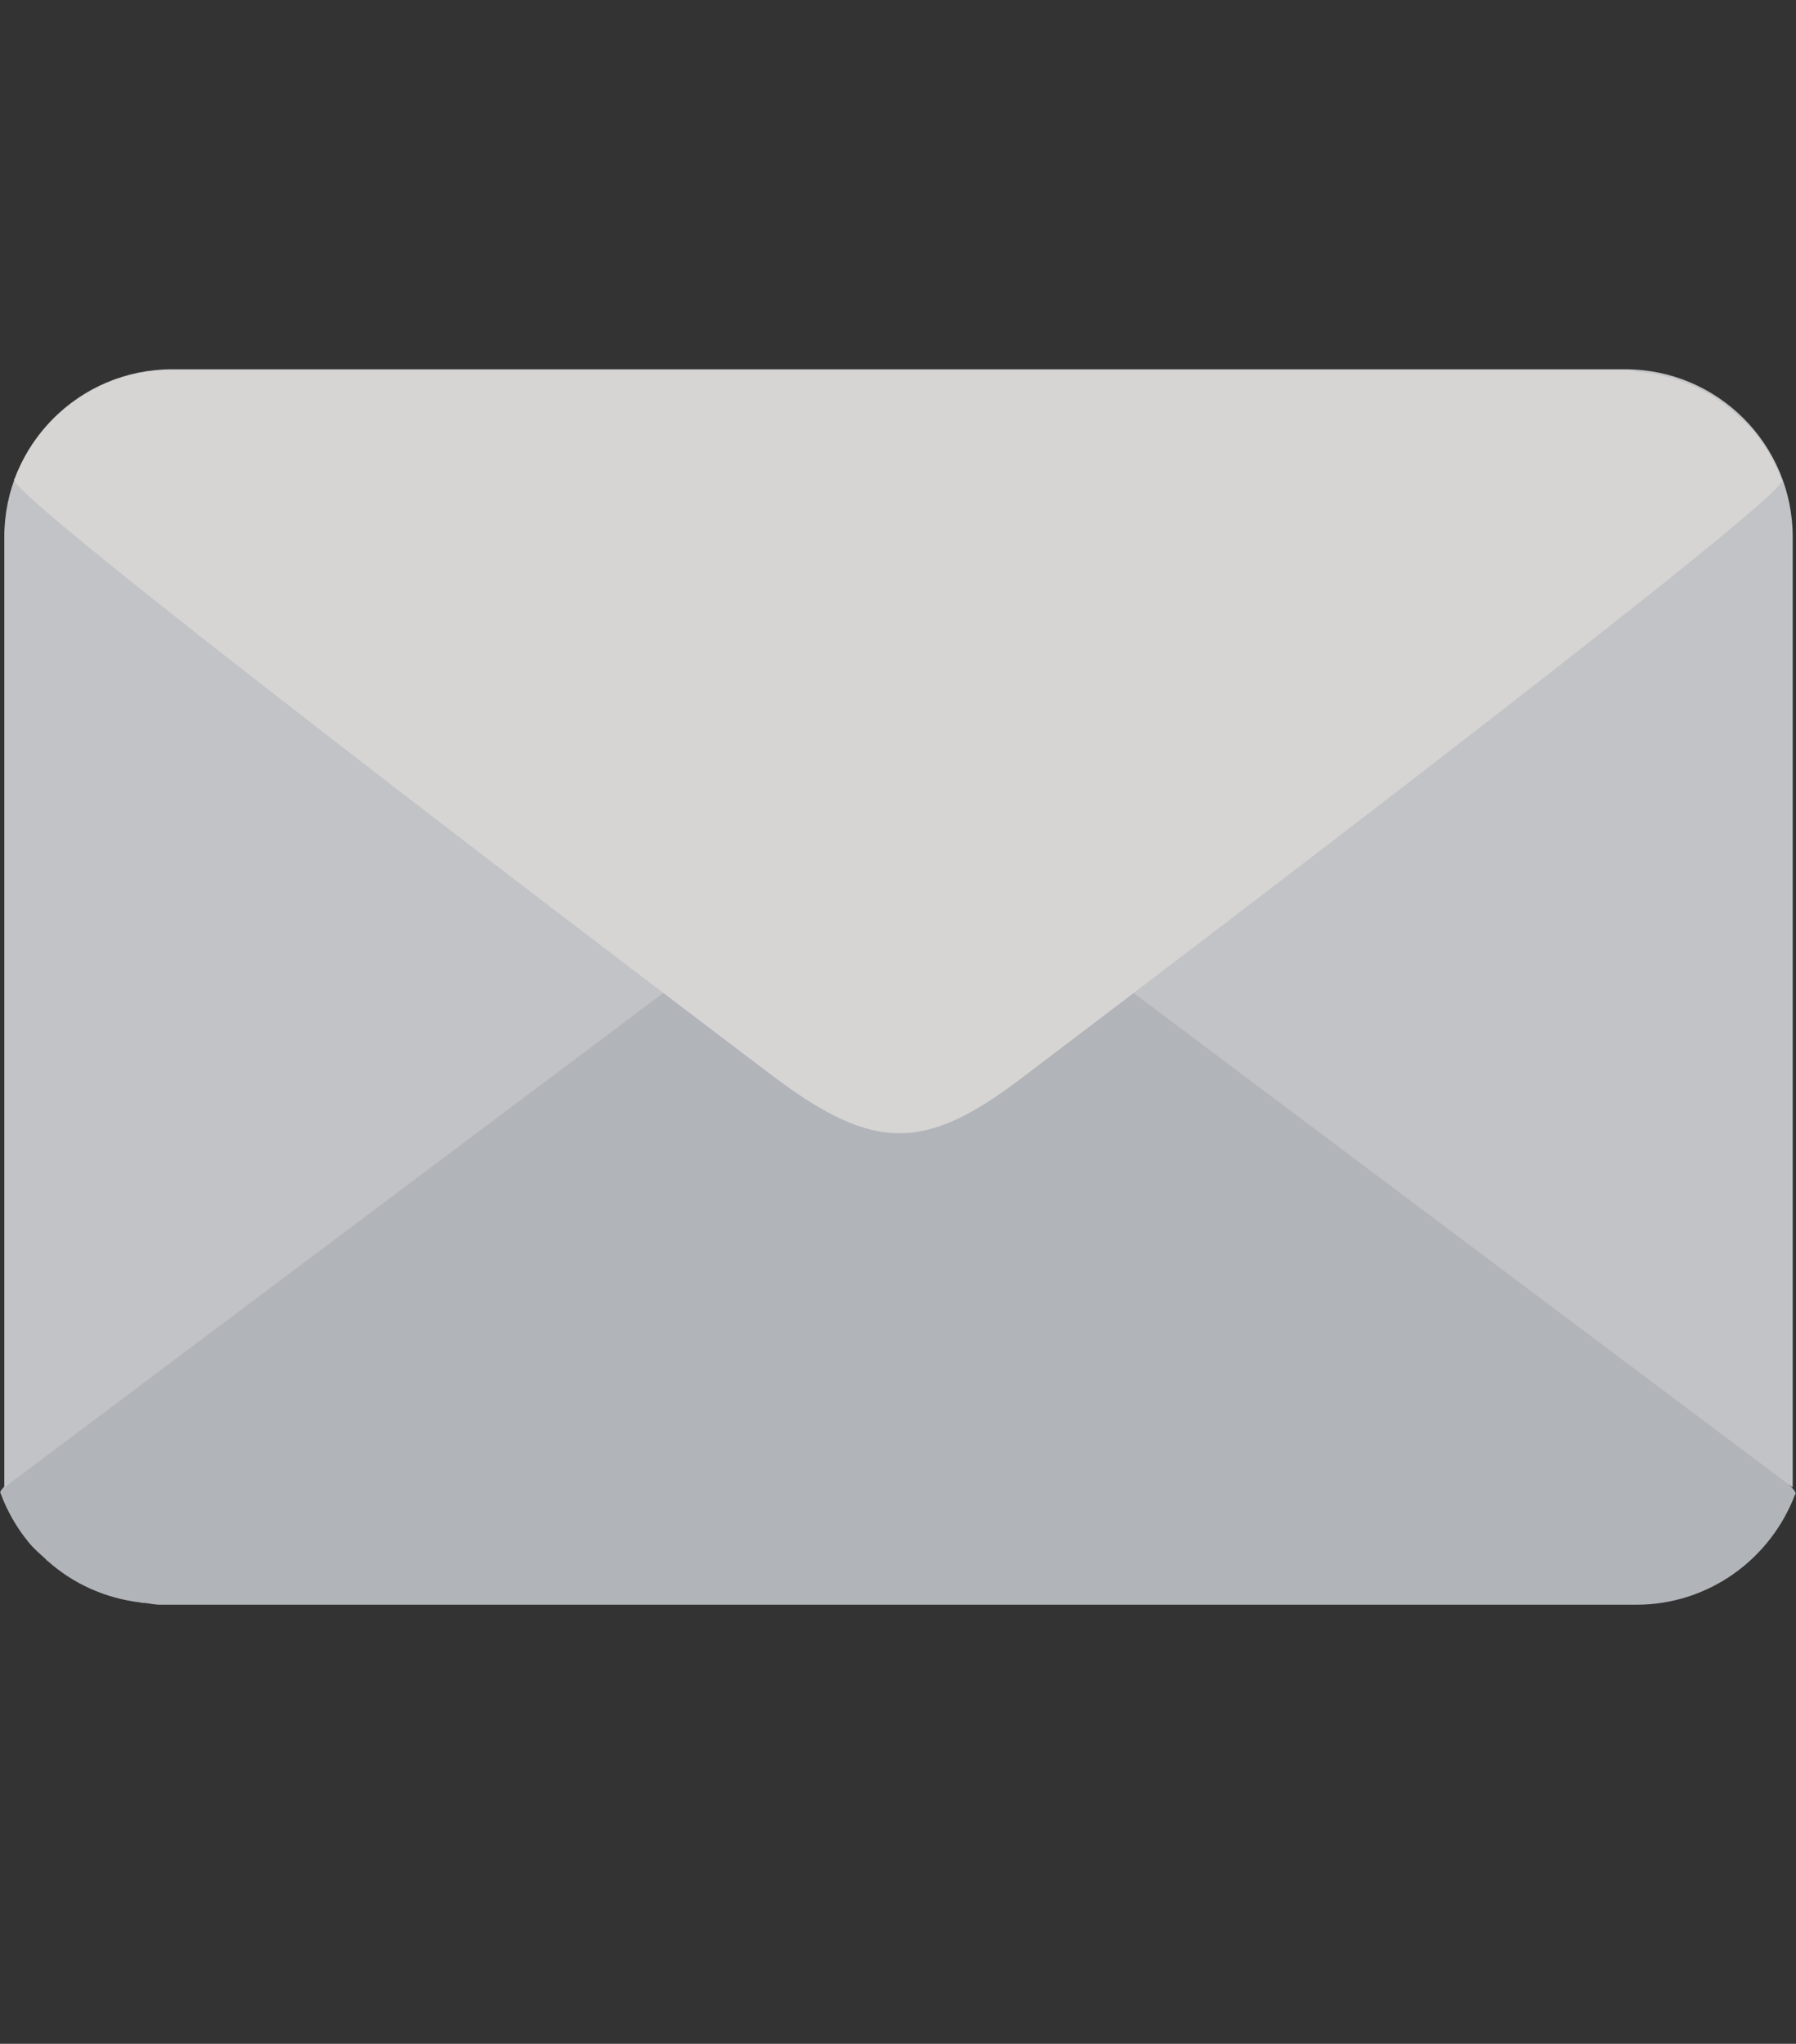
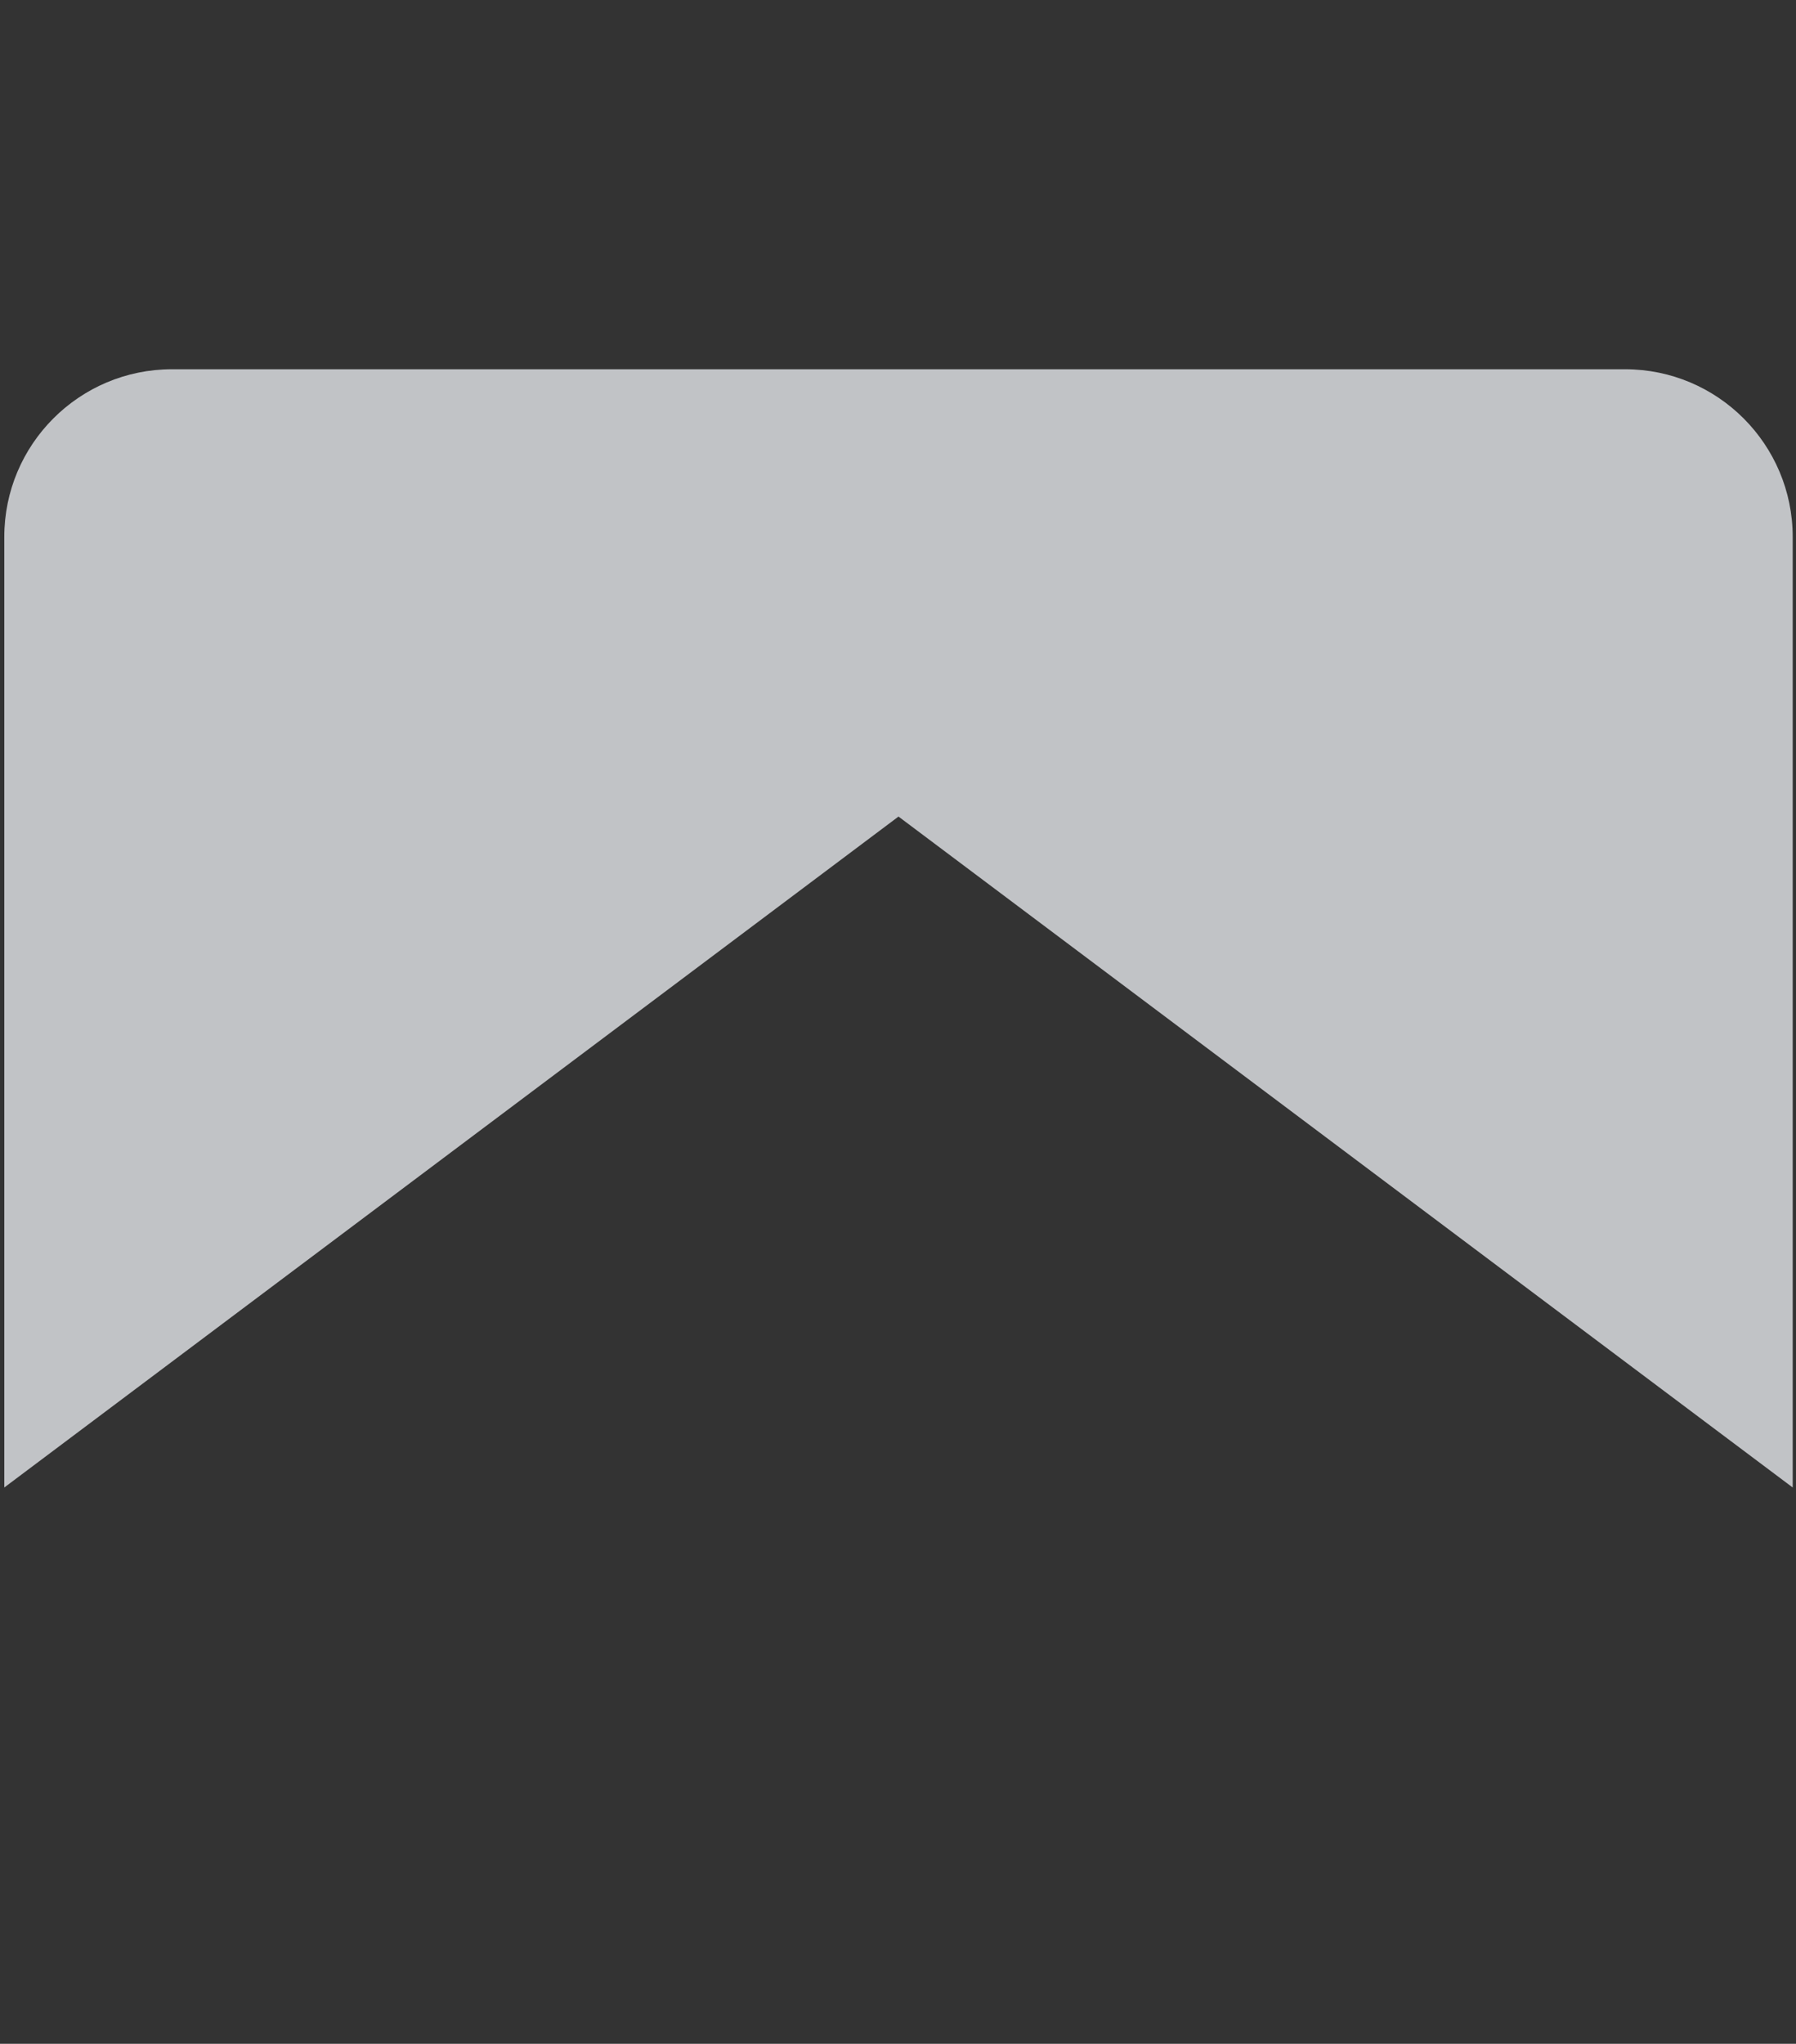
<svg xmlns="http://www.w3.org/2000/svg" width="80" height="91" viewBox="0 0 80 91" fill="none">
  <rect x="0" y="0" width="80" height="91" fill="#333333" stroke="none" />
  <g opacity="0.8">
-     <path d="M79.996 66.502C79.984 66.524 79.964 66.539 79.951 66.56C78.861 69.414 76.119 71.45 72.882 71.45H7.144C6.897 71.45 6.668 71.392 6.428 71.369H6.332C6.307 71.366 6.287 71.353 6.263 71.35C4.679 71.163 3.253 70.51 2.123 69.502C2.101 69.483 2.073 69.474 2.052 69.455L2.065 69.445C1.798 69.202 1.521 68.969 1.291 68.689C0.746 68.029 0.317 67.281 0.022 66.477C0.017 66.471 0.011 66.466 0.008 66.459L0.015 66.453C-0.278 65.645 34.493 39.373 34.493 39.373C38.804 36.105 41.097 36.156 45.456 39.373C45.456 39.373 80.277 65.666 79.974 66.486L79.996 66.502Z" fill="#D1D5DB" />
    <path d="M40.022 36.357L0.191 66.23V23.91C0.191 19.785 3.535 16.441 7.66 16.441H72.385C76.51 16.441 79.853 19.785 79.853 23.91V66.23L40.022 36.357Z" fill="#E5E7EB" />
-     <path d="M0.621 21.352C0.633 21.33 0.652 21.315 0.665 21.294C1.738 18.485 4.438 16.48 7.625 16.48H72.35C72.593 16.48 72.818 16.537 73.055 16.56H73.149C73.174 16.563 73.193 16.576 73.218 16.579C74.777 16.762 76.181 17.405 77.294 18.398C77.315 18.417 77.343 18.425 77.363 18.444L77.351 18.454C77.613 18.693 77.886 18.923 78.113 19.198C78.649 19.848 79.071 20.585 79.362 21.376C79.367 21.383 79.372 21.387 79.376 21.394L79.369 21.4C79.657 22.196 45.422 48.062 45.422 48.062C41.178 51.28 38.92 51.23 34.628 48.062C34.628 48.062 0.343 22.175 0.642 21.368L0.621 21.352Z" fill="#FFFEFC" />
  </g>
</svg>